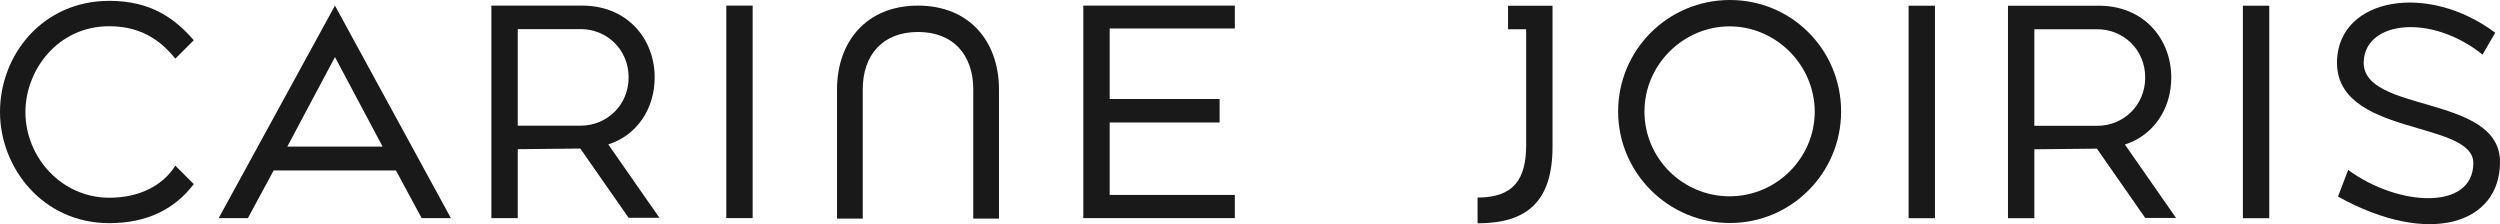
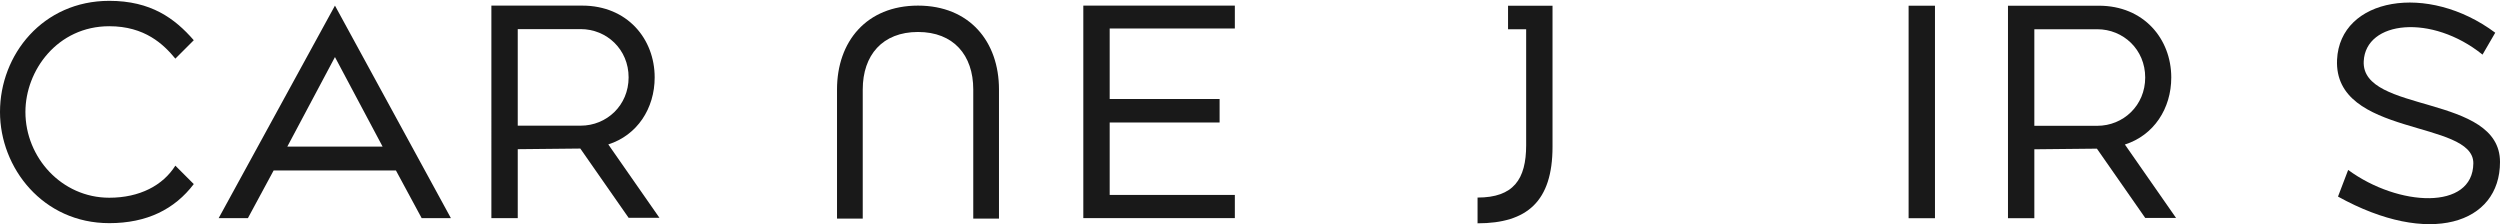
<svg xmlns="http://www.w3.org/2000/svg" id="Calque_2" data-name="Calque 2" viewBox="0 0 739.65 66.33">
  <defs>
    <style>      .cls-1 {        fill: #191919;      }    </style>
  </defs>
  <g id="Calque_1-2" data-name="Calque 1">
    <g>
      <path class="cls-1" d="M0,33.14C0,16.13,12.69.25,32.33.25c12.31,0,19.36,5.17,25,11.65l-5.45,5.45c-3.48-4.23-9.02-9.59-19.55-9.59-15.32,0-24.81,13.06-24.81,25.37,0,13.44,10.71,25.37,24.81,25.37,9.02,0,15.88-3.66,19.55-9.49l5.45,5.45c-5.64,7.42-13.81,11.56-25,11.56C12.69,66.03,0,49.68,0,33.14Z" />
      <path class="cls-1" d="M117.14,50.43h-36.18l-7.61,14.1h-8.65L99.1,1.66l34.3,62.87h-8.65l-7.61-14.1ZM113.2,43.38l-14.1-26.5-14.1,26.5h28.19Z" />
      <path class="cls-1" d="M145.38,1.66h26.88c13.35,0,21.43,9.87,21.43,21.24,0,9.21-5.17,17.1-13.72,19.83l15.13,21.71h-9.12l-14.29-20.49-18.51.19v20.39h-7.8V1.66ZM153.18,37.18h18.61c7.71,0,14.19-6.01,14.19-14.29s-6.48-14.28-14.19-14.28h-18.61v28.57Z" />
-       <path class="cls-1" d="M214.88,1.66h7.8v62.87h-7.8V1.66Z" />
      <path class="cls-1" d="M295.56,26.47v38.21h-7.61V26.47c0-10.15-5.83-17.01-16.35-17.01s-16.35,6.86-16.35,17.01v38.21h-7.61V26.47c0-14.19,8.74-24.81,23.96-24.81s23.96,10.62,23.96,24.81Z" />
      <path class="cls-1" d="M320.51,1.66h44.83v6.77h-37.03v20.86h32.52v6.95h-32.52v21.43h37.03v6.86h-44.83V1.66Z" />
      <path class="cls-1" d="M437.15,58.45c10.62,0,14.38-5.36,14.38-15.51V8.65h-5.36V1.69h13.16v41.73c0,16.16-7.52,22.65-22.18,22.65v-7.61Z" />
-       <path class="cls-1" d="M478.74,32.99c0-18.23,14.75-32.99,33.08-32.99s32.89,14.75,32.89,32.99-14.76,32.99-32.89,32.99-33.08-14.75-33.08-32.99ZM536.91,32.99c-.09-13.91-11.56-25.19-25.19-25.19s-25.19,11.28-25.19,25.19,11.37,25.09,25.19,25.09,25.19-11.28,25.19-25.09Z" />
      <path class="cls-1" d="M564.68,1.69h7.8v62.87h-7.8V1.69Z" />
      <path class="cls-1" d="M594.08,1.69h26.88c13.35,0,21.43,9.87,21.43,21.24,0,9.21-5.17,17.1-13.72,19.83l15.13,21.71h-9.12l-14.29-20.49-18.51.19v20.39h-7.8V1.69ZM601.88,37.22h18.61c7.71,0,14.19-6.01,14.19-14.29s-6.48-14.28-14.19-14.28h-18.61v28.57Z" />
-       <path class="cls-1" d="M663.58,1.69h7.8v62.87h-7.8V1.69Z" />
      <path class="cls-1" d="M694.73,50.28c14.85,10.9,36.93,12.03,37.03-1.97.09-12.97-41.35-7.71-40.32-30.64.85-18.33,26.78-22.93,46.8-7.99l-3.76,6.48c-15.04-12.12-34.58-10.06-35.15,1.97-.75,15.51,40.32,9.59,40.32,29.79,0,18.33-20.96,25.19-47.93,10.24l3.01-7.89Z" />
    </g>
  </g>
</svg>